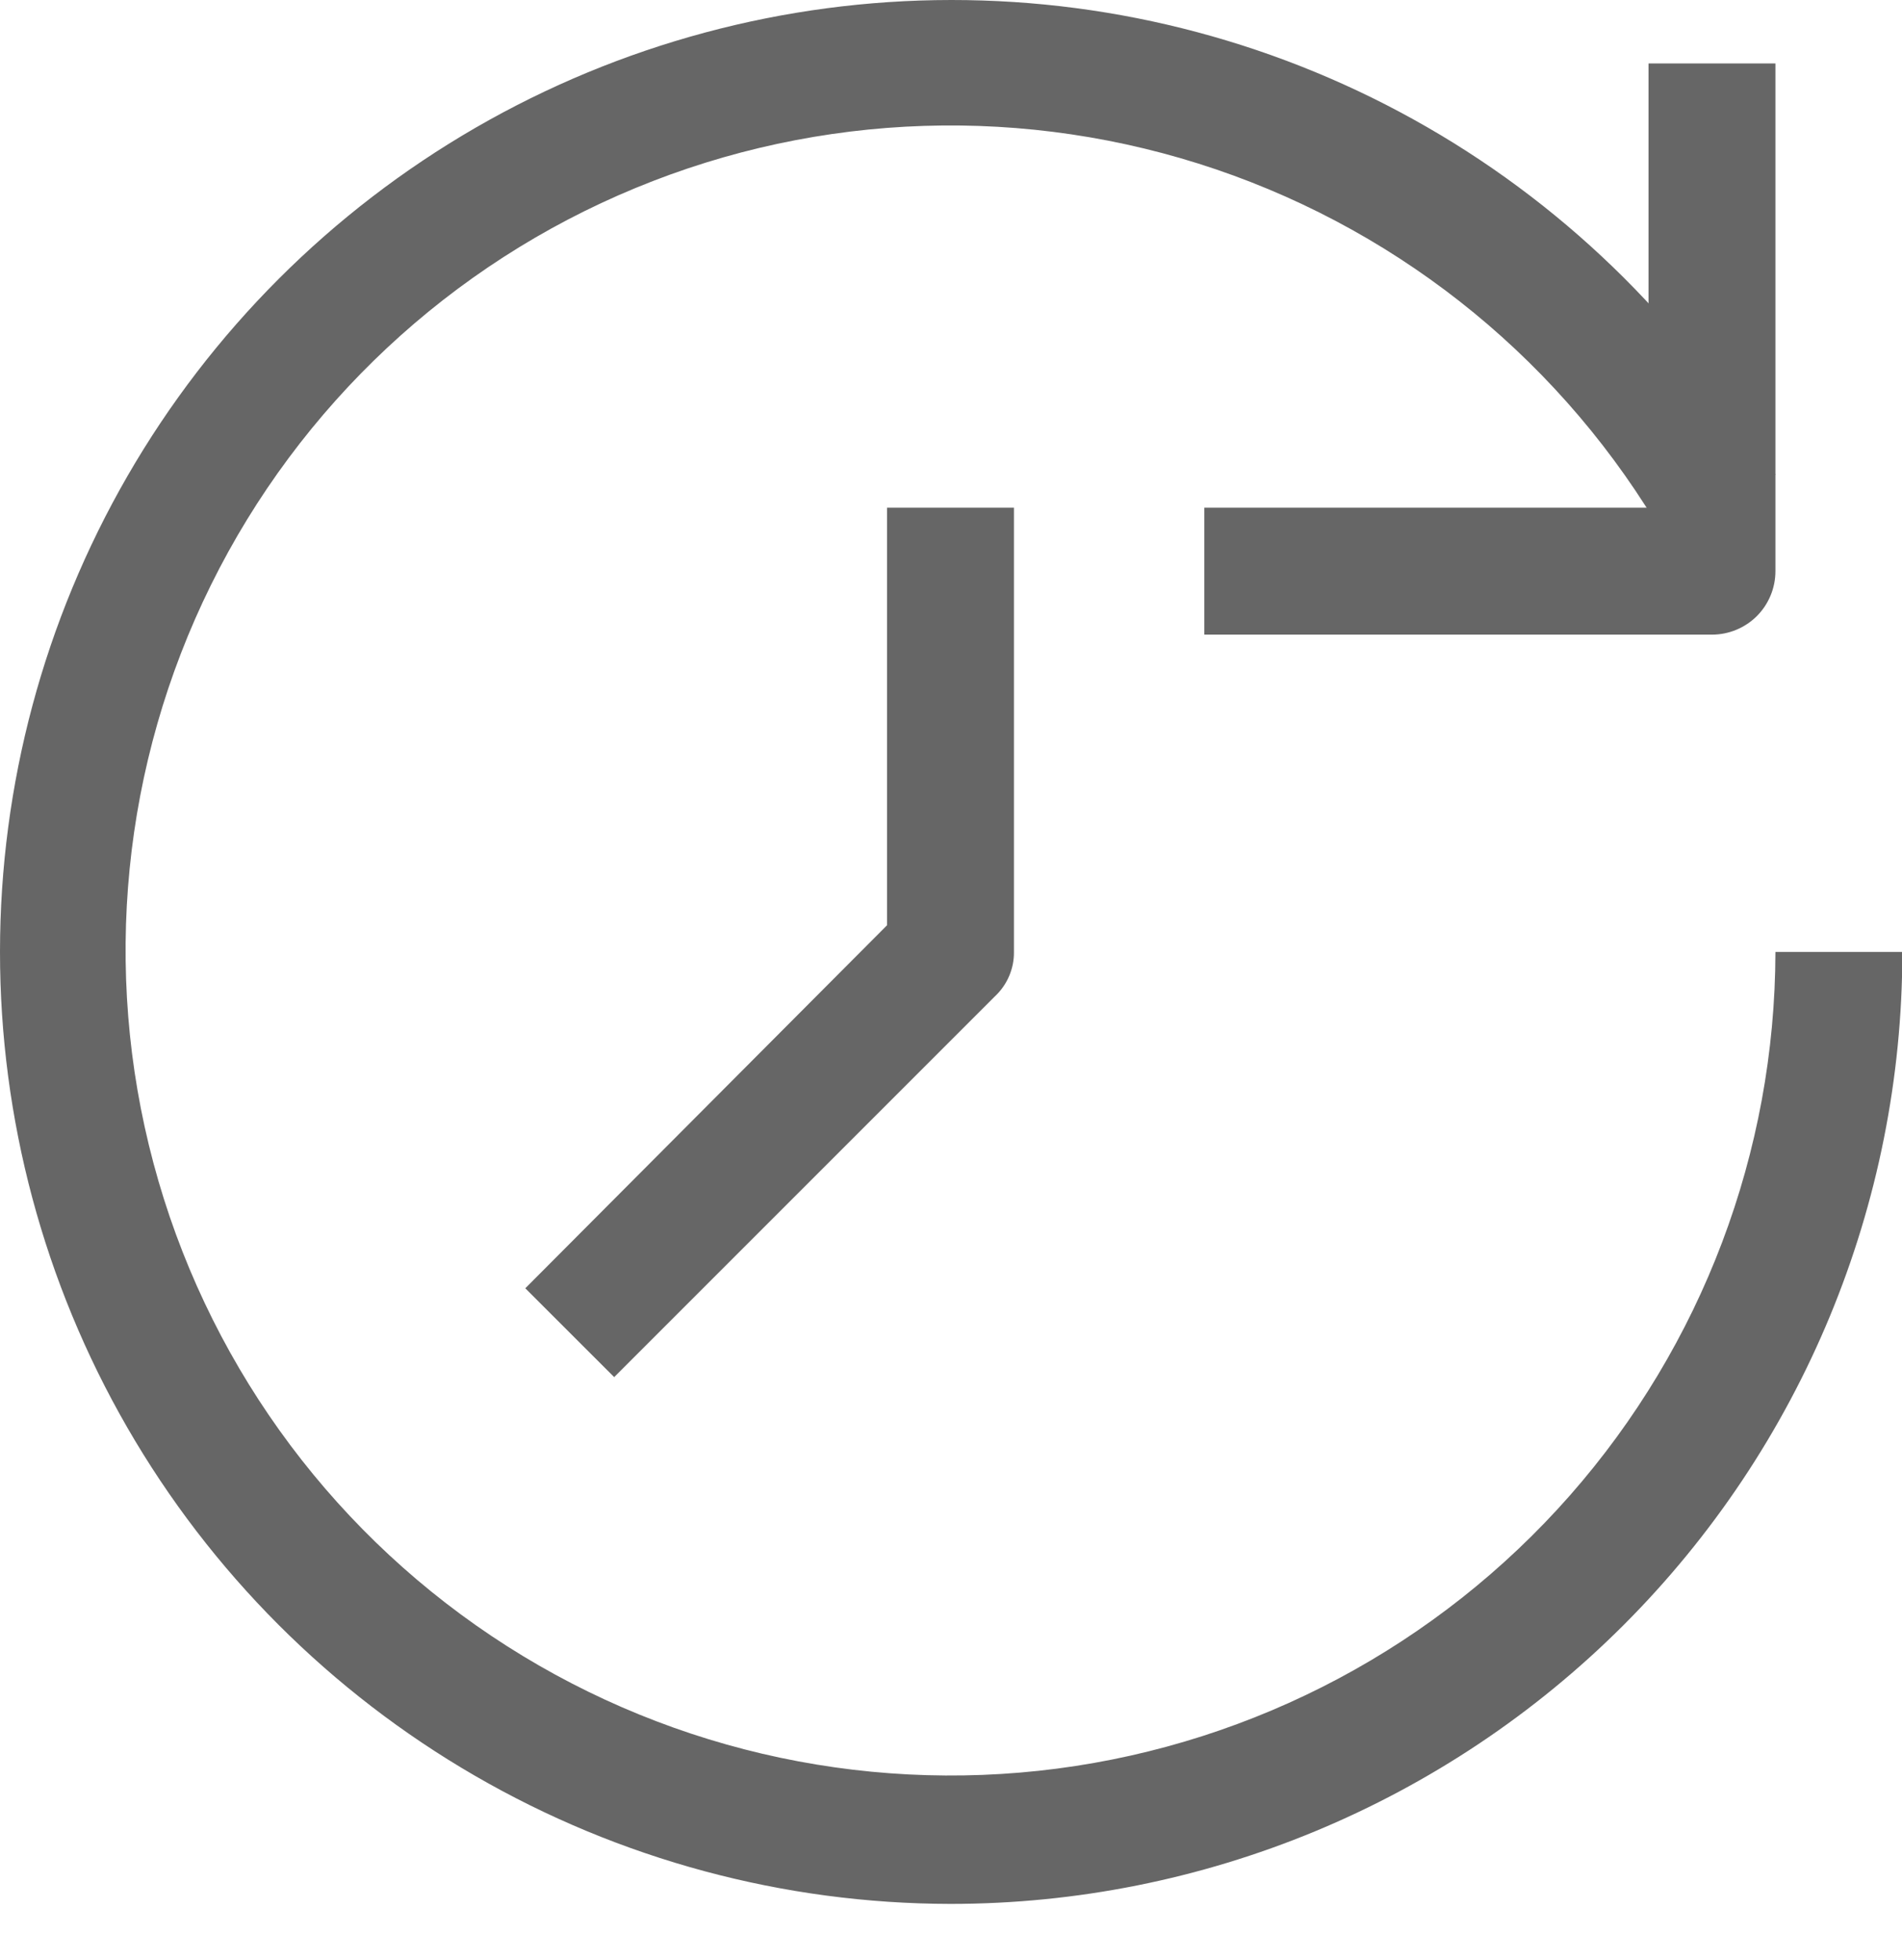
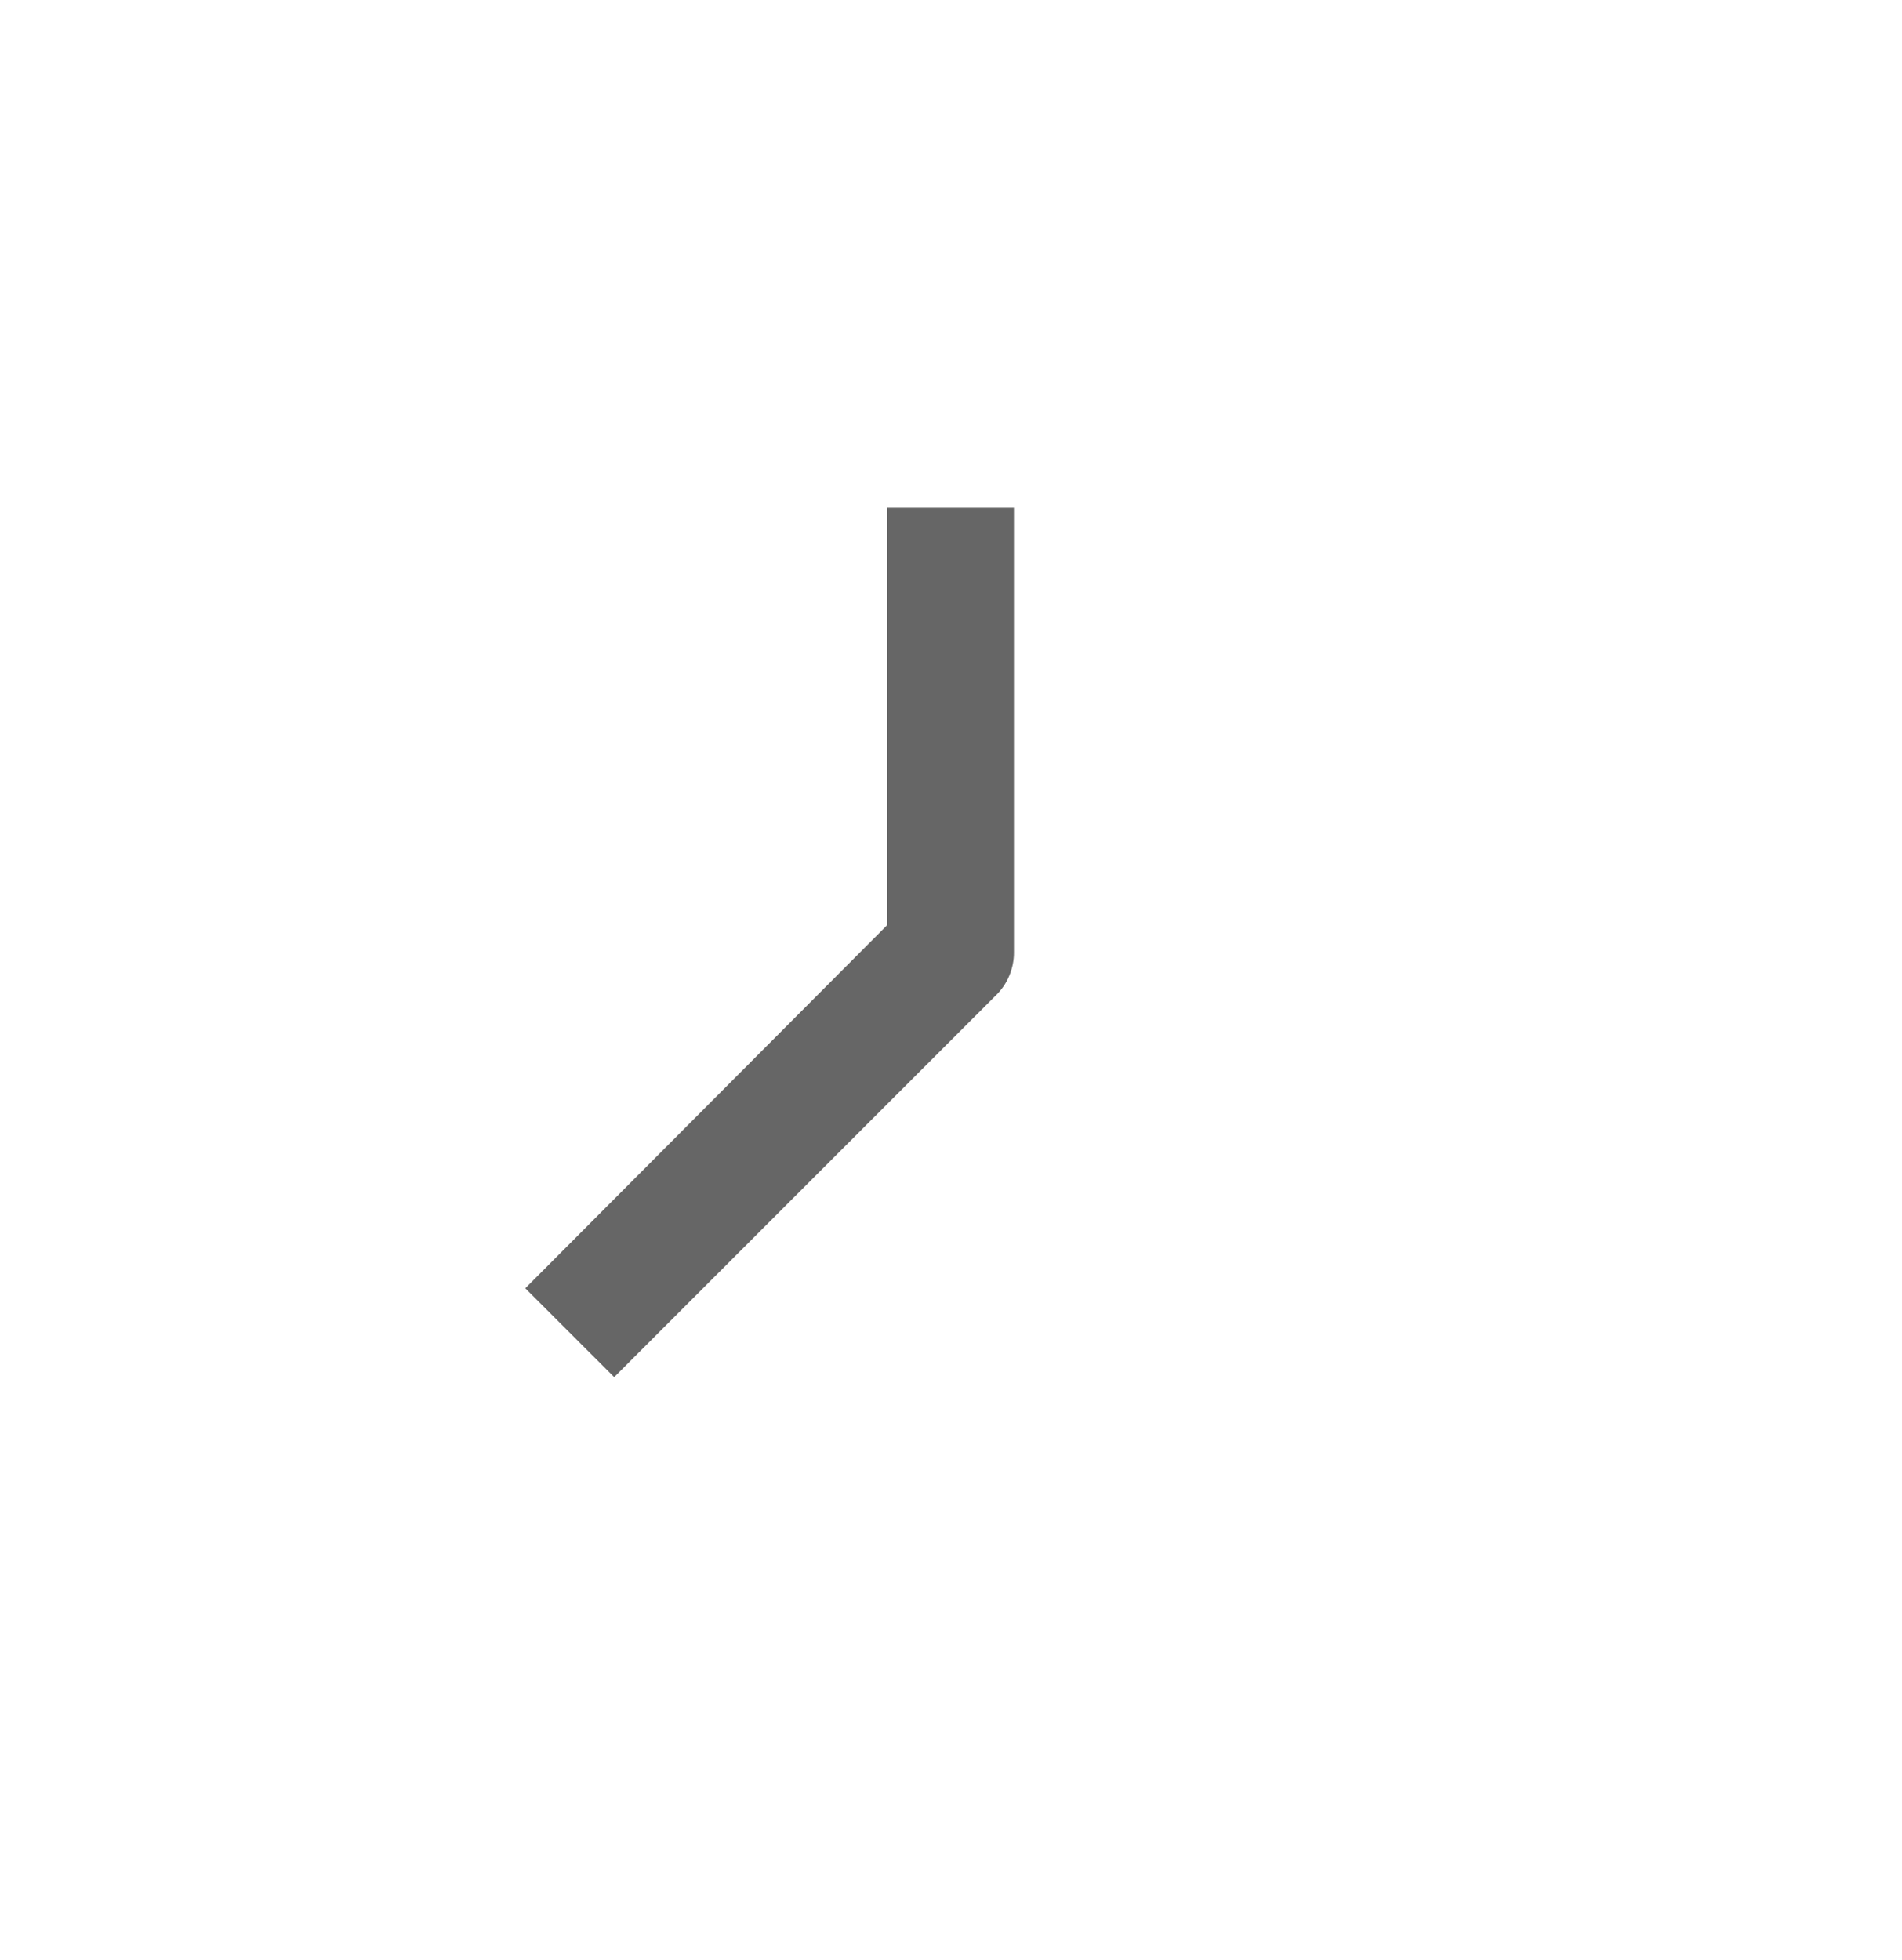
<svg xmlns="http://www.w3.org/2000/svg" width="33" height="34" viewBox="0 0 33 34" fill="none">
  <g opacity="0.6">
-     <path d="M16.491 33.03C13.595 33.026 10.75 32.26 8.242 30.808C5.735 29.357 3.654 27.272 2.207 24.763C0.76 22.253 -0.001 19.407 7.68834e-07 16.51C0.001 13.613 0.764 10.767 2.212 8.258C3.66 5.749 5.743 3.666 8.251 2.216C10.759 0.767 13.605 0.002 16.502 5.3237e-06C19.398 -0.002 22.245 0.757 24.756 2.203C27.266 3.648 29.352 5.729 30.804 8.235L28.889 9.336C27.154 6.33 24.385 4.056 21.098 2.938C17.811 1.821 14.231 1.936 11.023 3.263C7.814 4.589 5.198 7.037 3.66 10.149C2.122 13.261 1.768 16.826 2.663 20.18C3.558 23.534 5.641 26.449 8.526 28.381C11.41 30.313 14.898 31.131 18.34 30.683C21.782 30.234 24.945 28.55 27.238 25.944C29.531 23.337 30.798 19.986 30.804 16.515H33.006C33.006 20.895 31.266 25.096 28.169 28.193C25.072 31.29 20.872 33.03 16.491 33.03Z" fill="black" />
-     <path d="M29.703 11.01H20.895V8.808H28.602V1.101H30.804V9.909C30.804 10.201 30.688 10.481 30.482 10.688C30.275 10.894 29.995 11.01 29.703 11.01Z" fill="black" />
    <path d="M10.656 23.891L9.114 22.35L15.39 16.052V8.808H17.592V16.515C17.594 16.659 17.565 16.802 17.508 16.935C17.451 17.068 17.367 17.187 17.262 17.285L10.656 23.891Z" fill="black" />
  </g>
</svg>